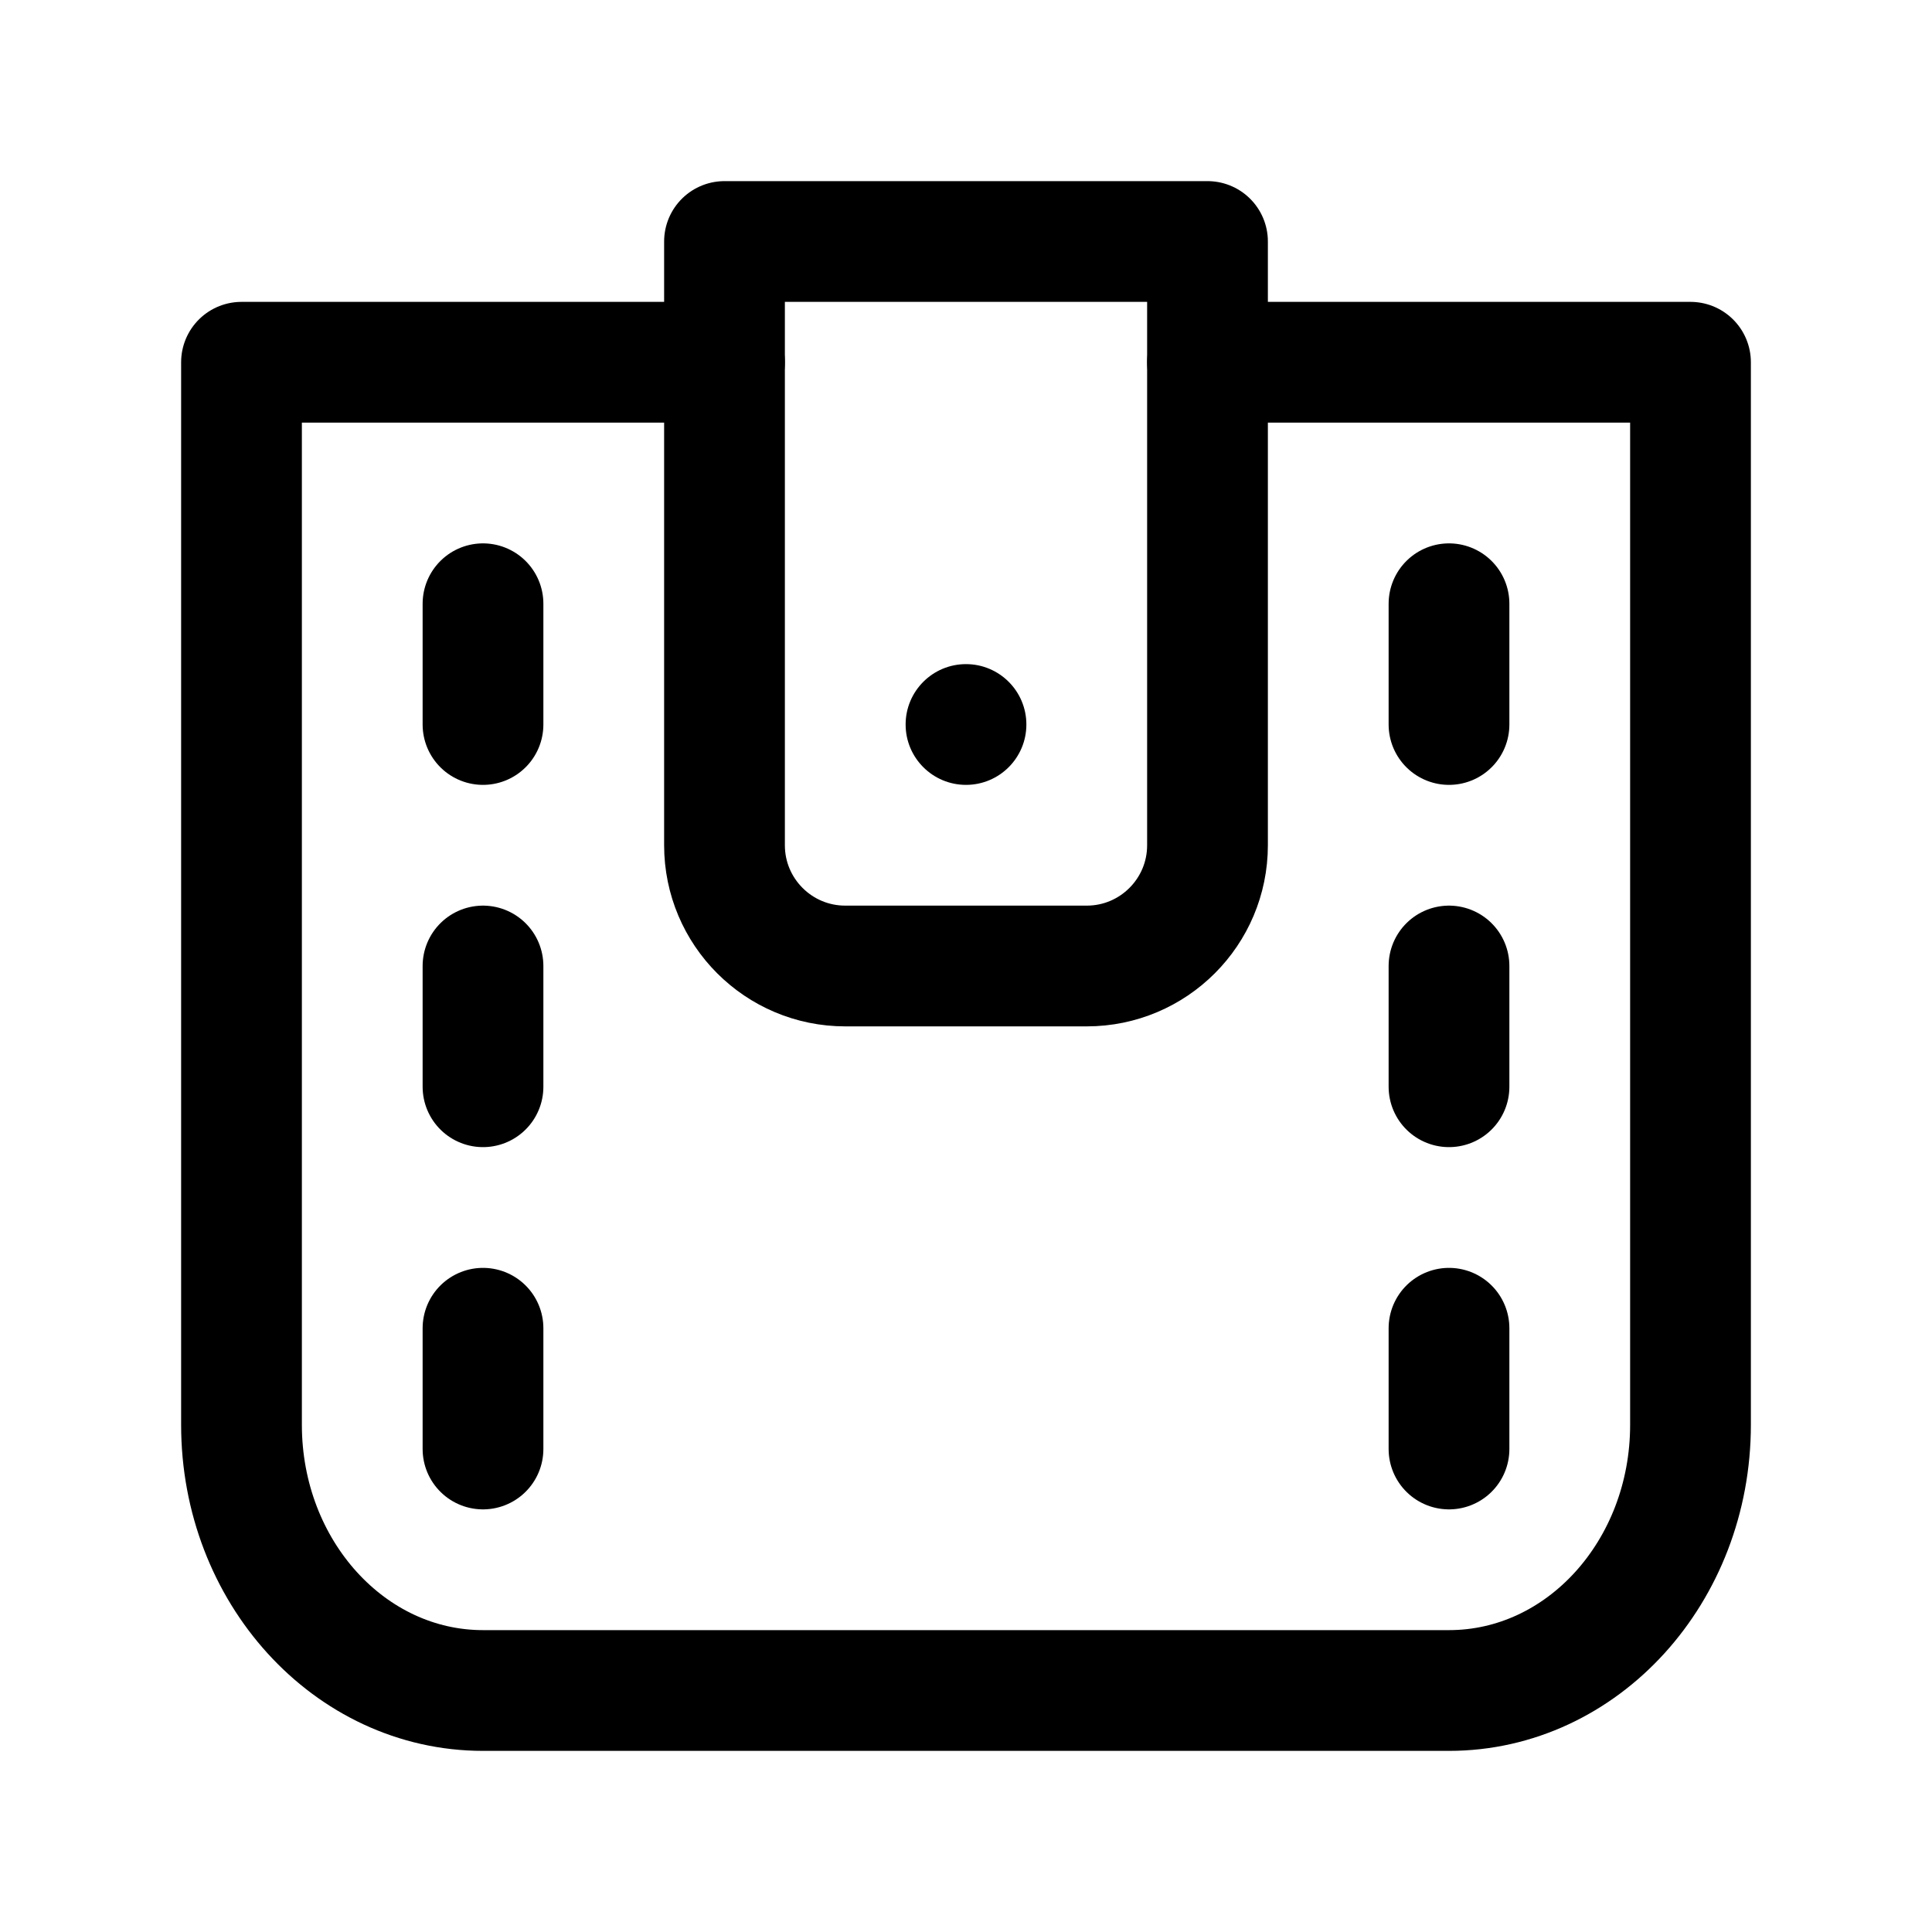
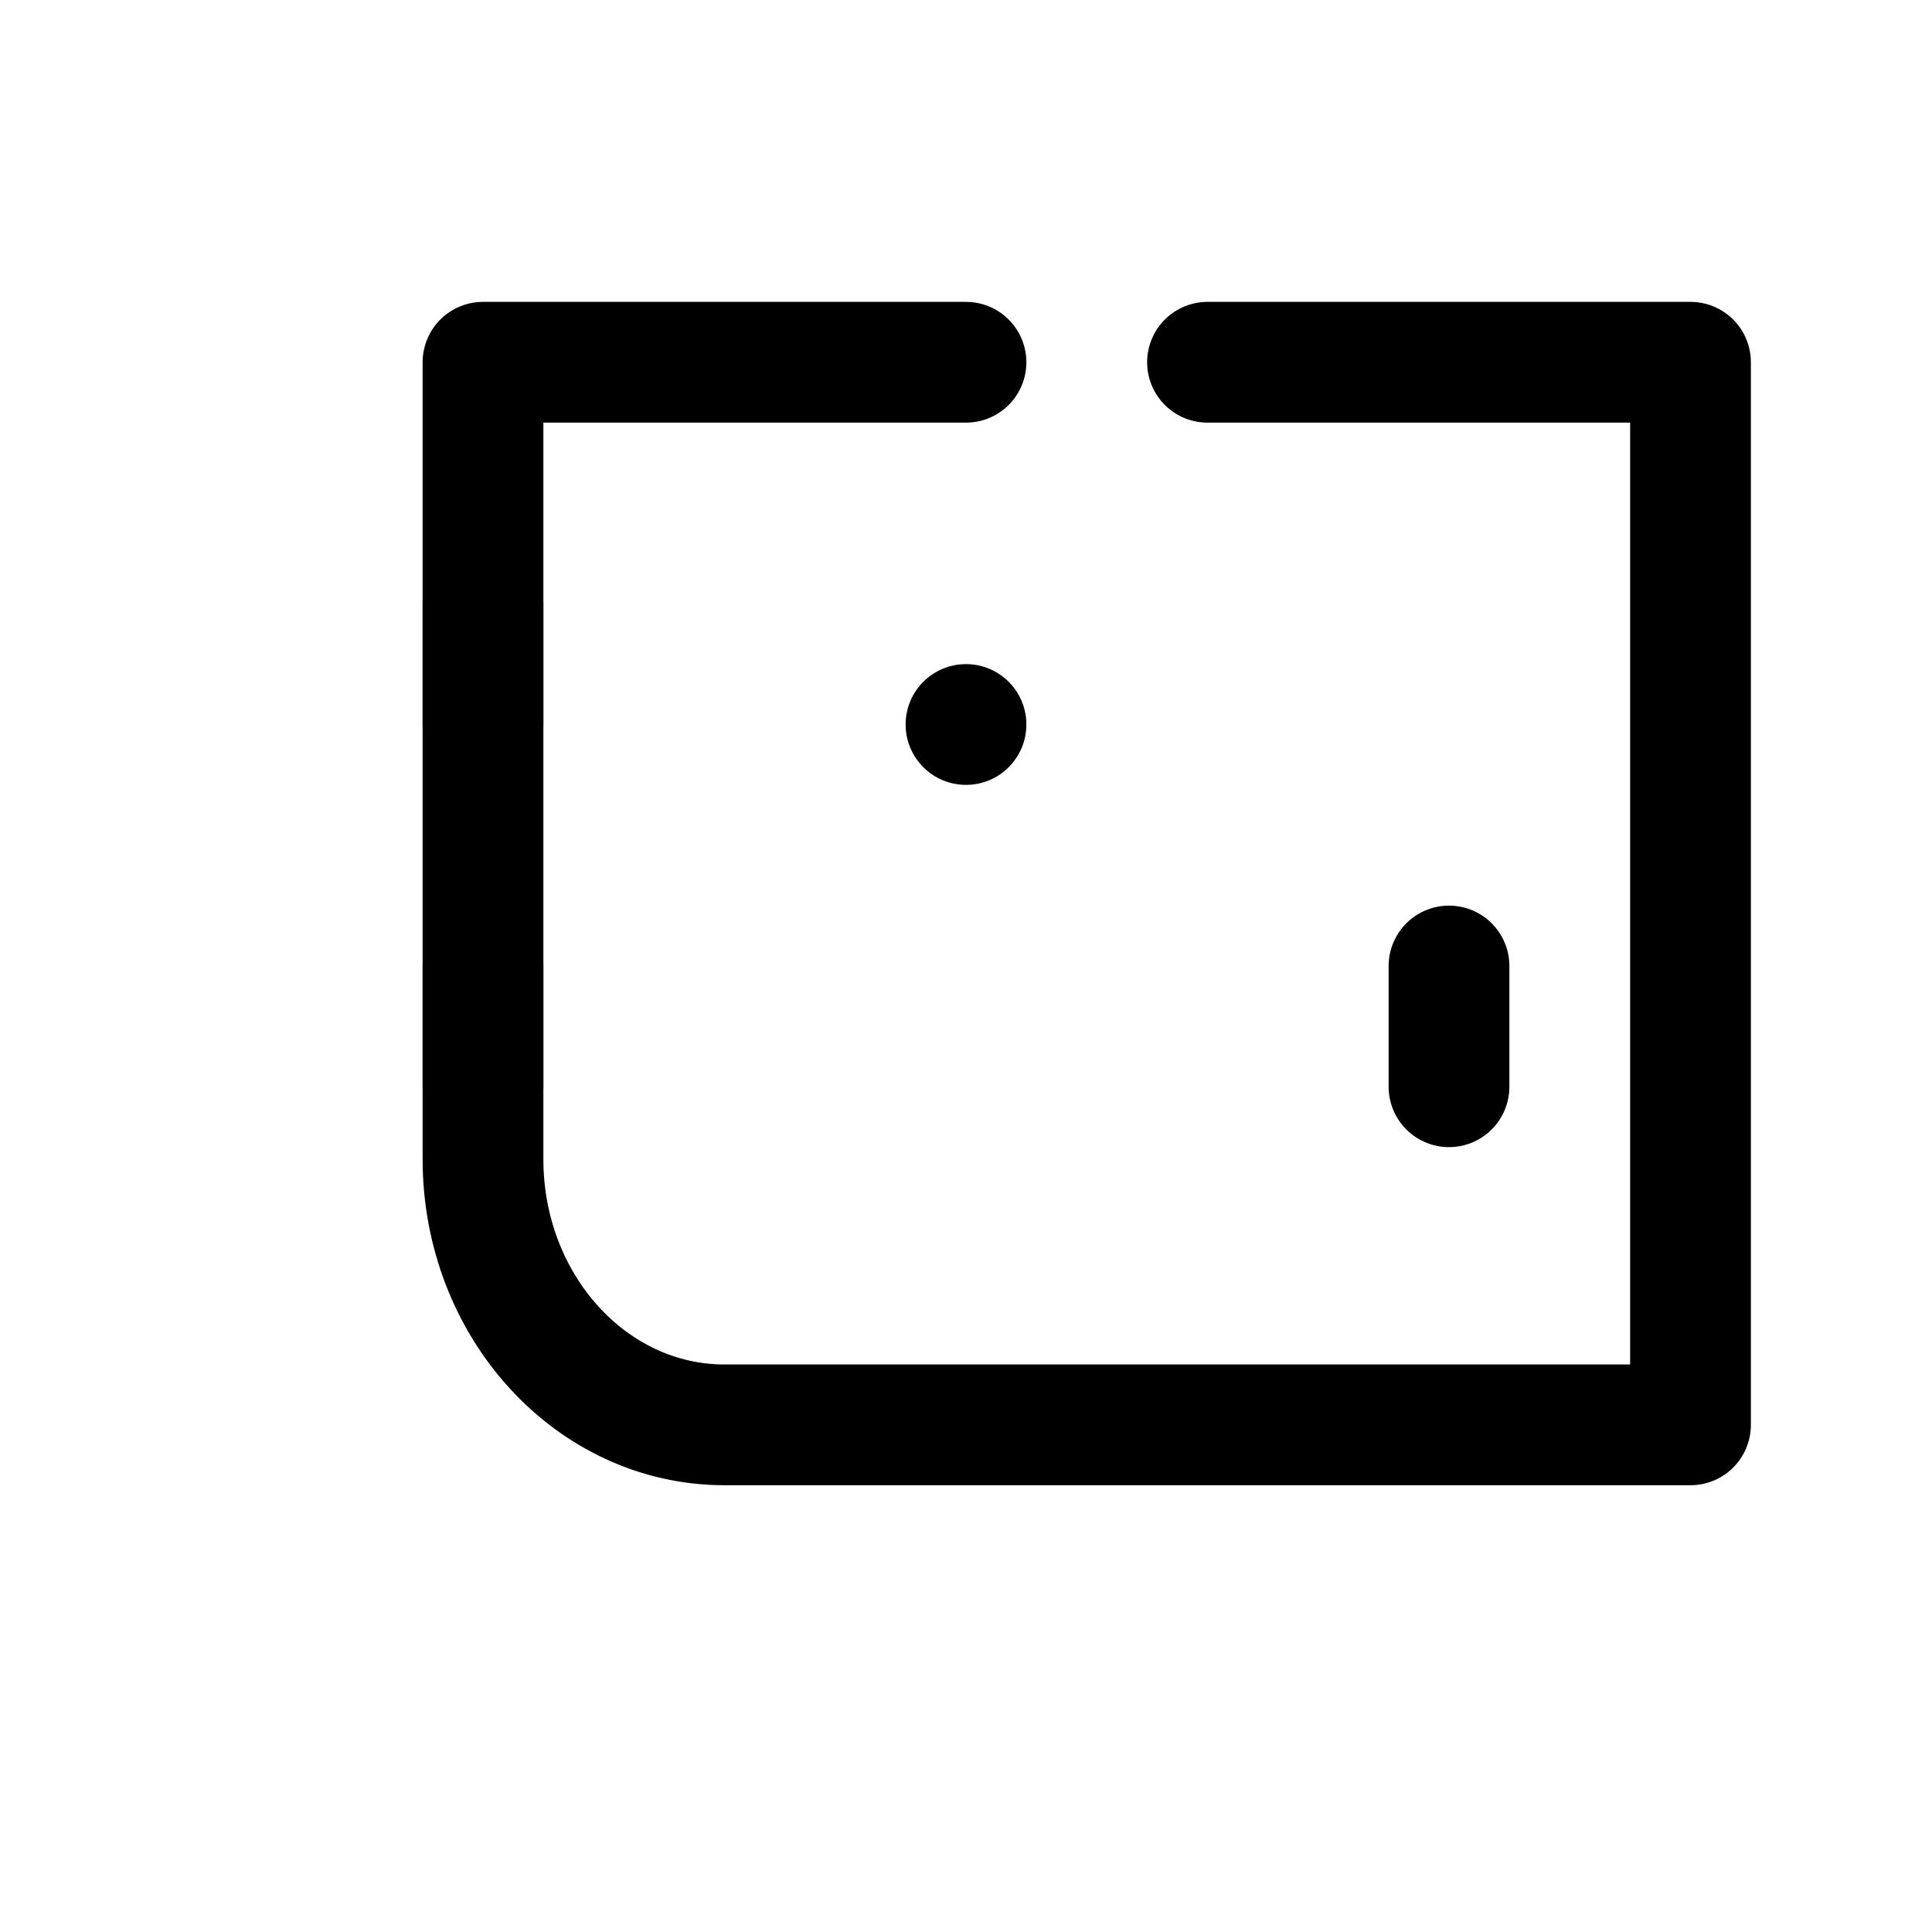
<svg xmlns="http://www.w3.org/2000/svg" id="stroke" width="16" height="16" viewBox="0 0 16 16">
  <defs>
    <style>
      .cls-1, .cls-2 {
        fill: none;
      }

      .cls-2 {
        stroke: #000;
        stroke-linecap: round;
        stroke-linejoin: round;
      }
    </style>
  </defs>
  <g>
-     <path class="cls-2" d="M10,3h4s0,8.8,0,8.8c0,1.215-.895,2.2-2,2.2h-8c-1.105,0-2-.985-2-2.2V3s4,0,4,0" />
+     <path class="cls-2" d="M10,3h4s0,8.8,0,8.8h-8c-1.105,0-2-.985-2-2.2V3s4,0,4,0" />
    <g>
-       <path class="cls-2" d="M9,8h-2c-.552,0-1-.448-1-1V2s4,0,4,0v5c0,.552-.448,1-1,1Z" />
      <circle cx="8" cy="6" r=".5" />
    </g>
    <g>
-       <line class="cls-2" x1="12" y1="11" x2="12" y2="12" />
      <line class="cls-2" x1="12" y1="8" x2="12" y2="9" />
-       <line class="cls-2" x1="12" y1="5" x2="12" y2="6" />
    </g>
    <g>
-       <line class="cls-2" x1="4" y1="11" x2="4" y2="12" />
      <line class="cls-2" x1="4" y1="8" x2="4" y2="9" />
      <line class="cls-2" x1="4" y1="5" x2="4" y2="6" />
    </g>
  </g>
  <rect class="cls-1" x="0" width="16" height="16" />
</svg>